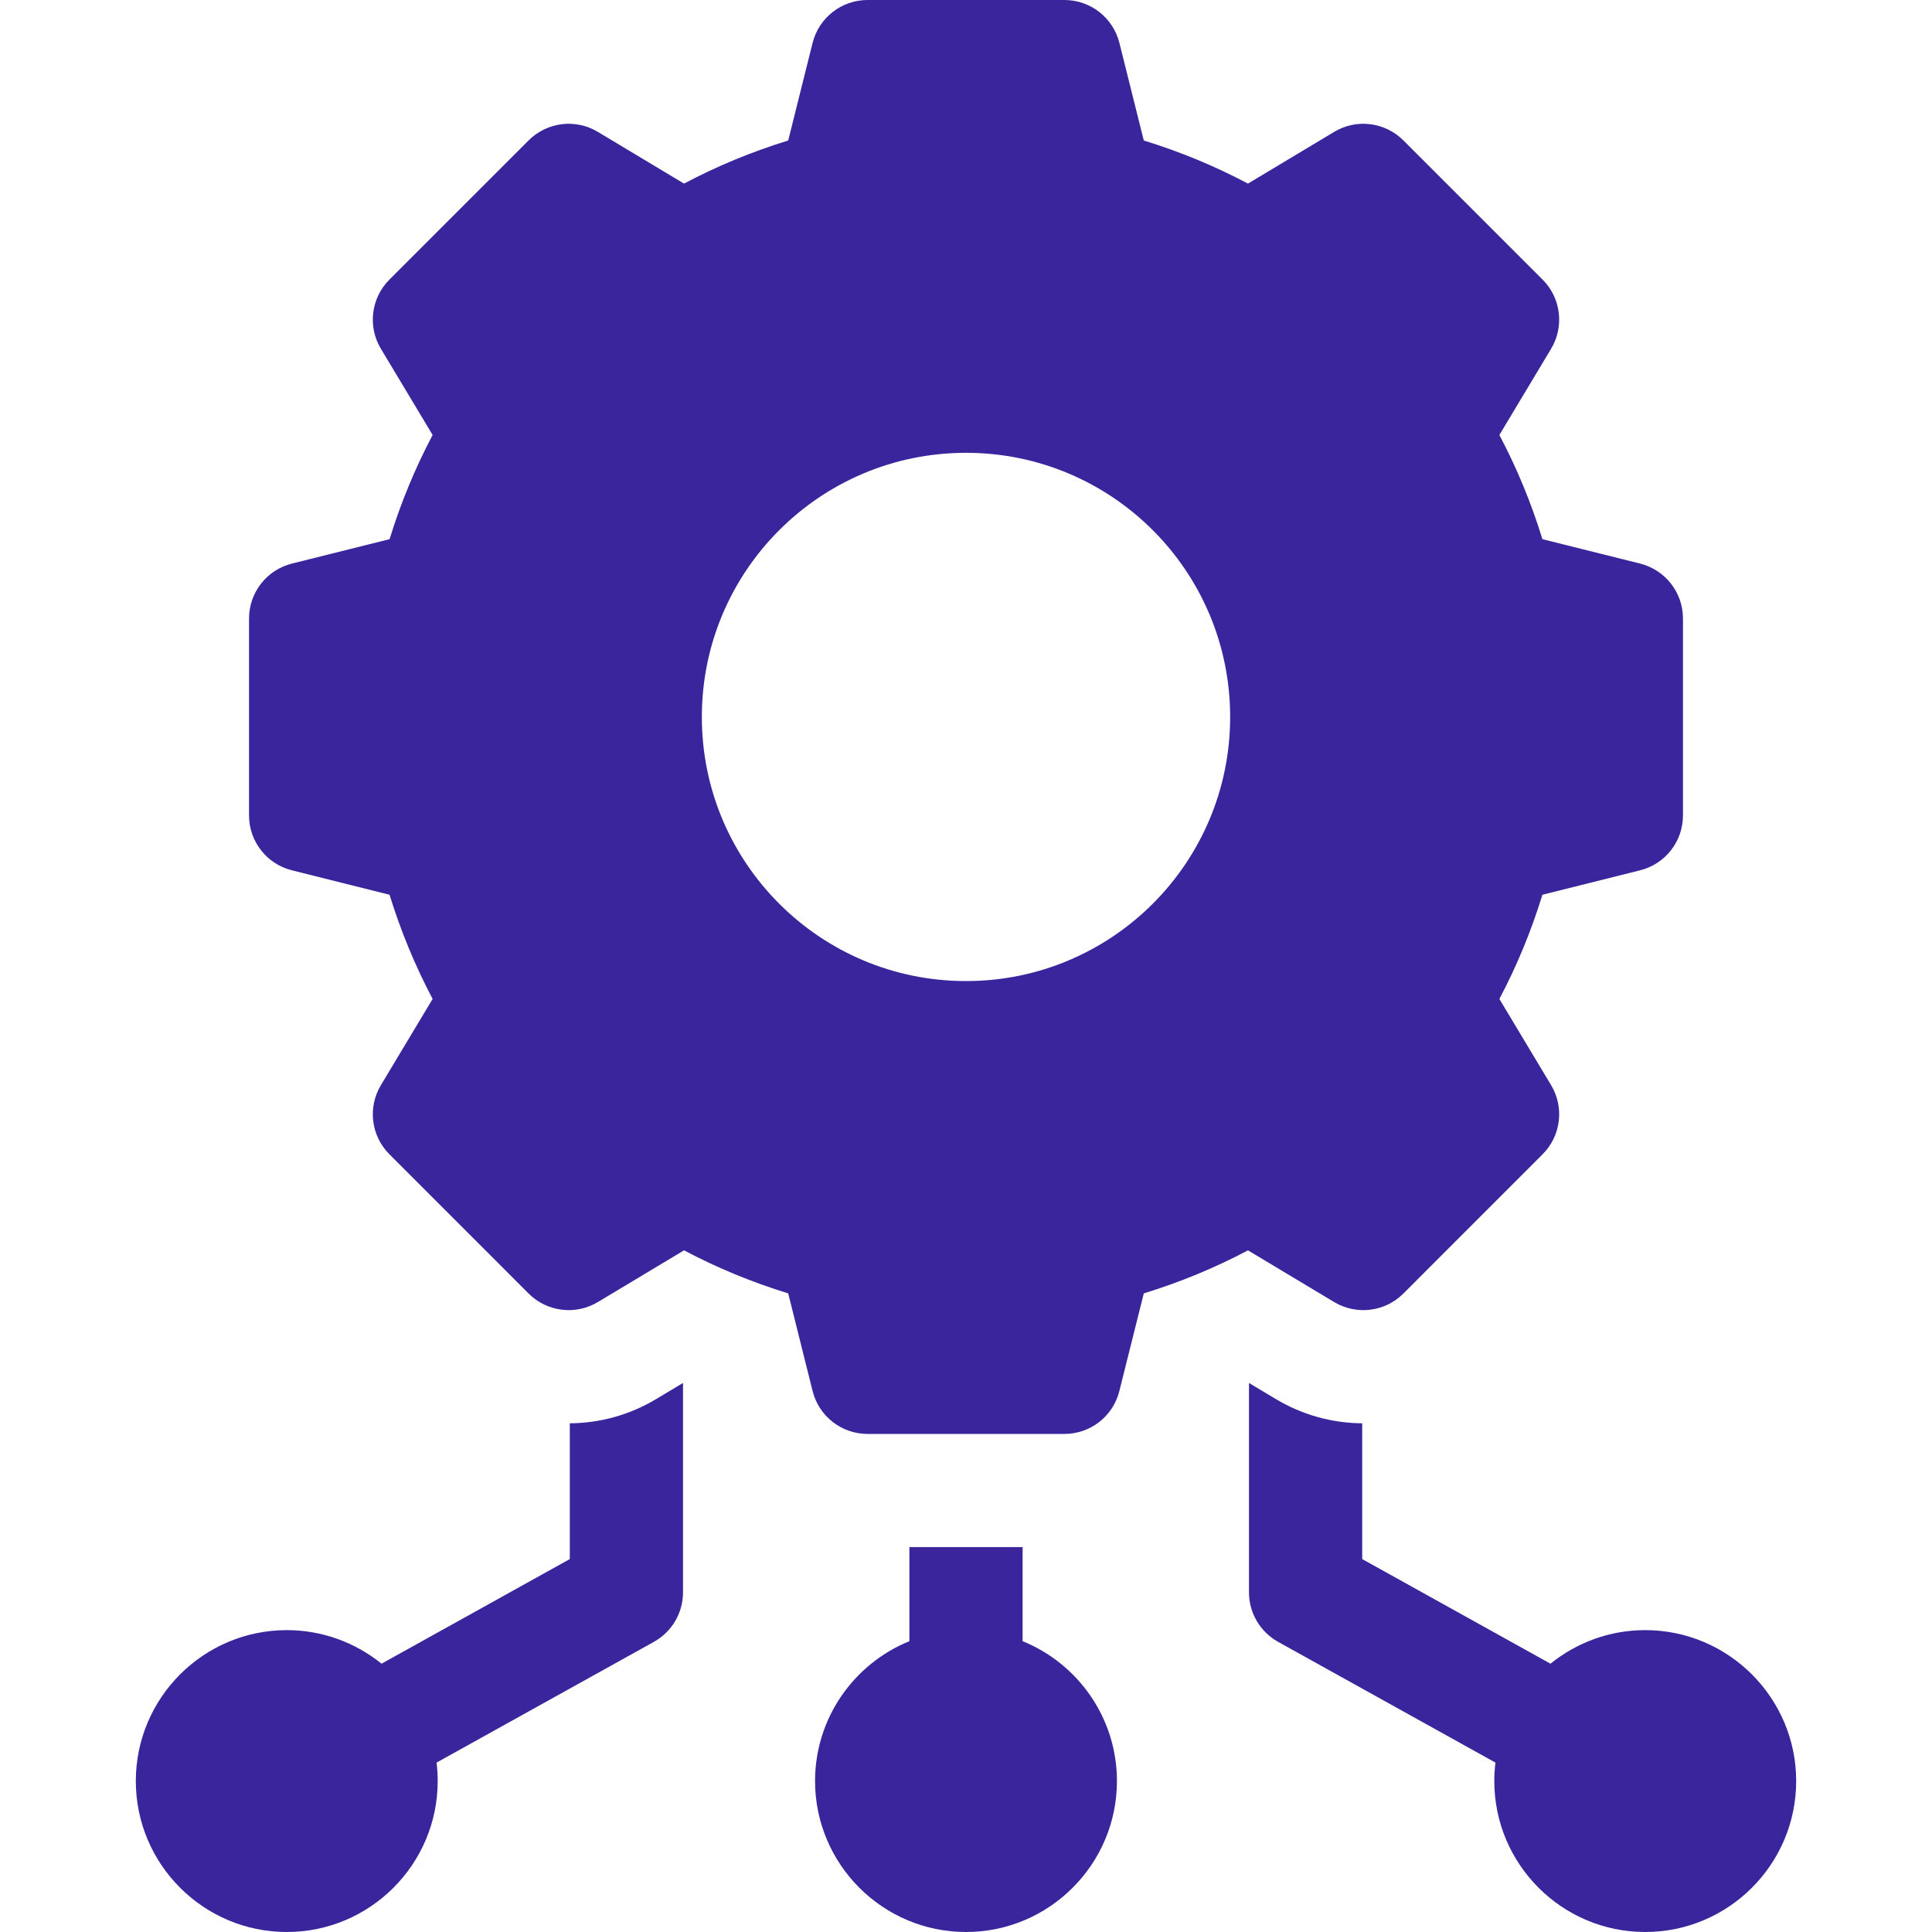
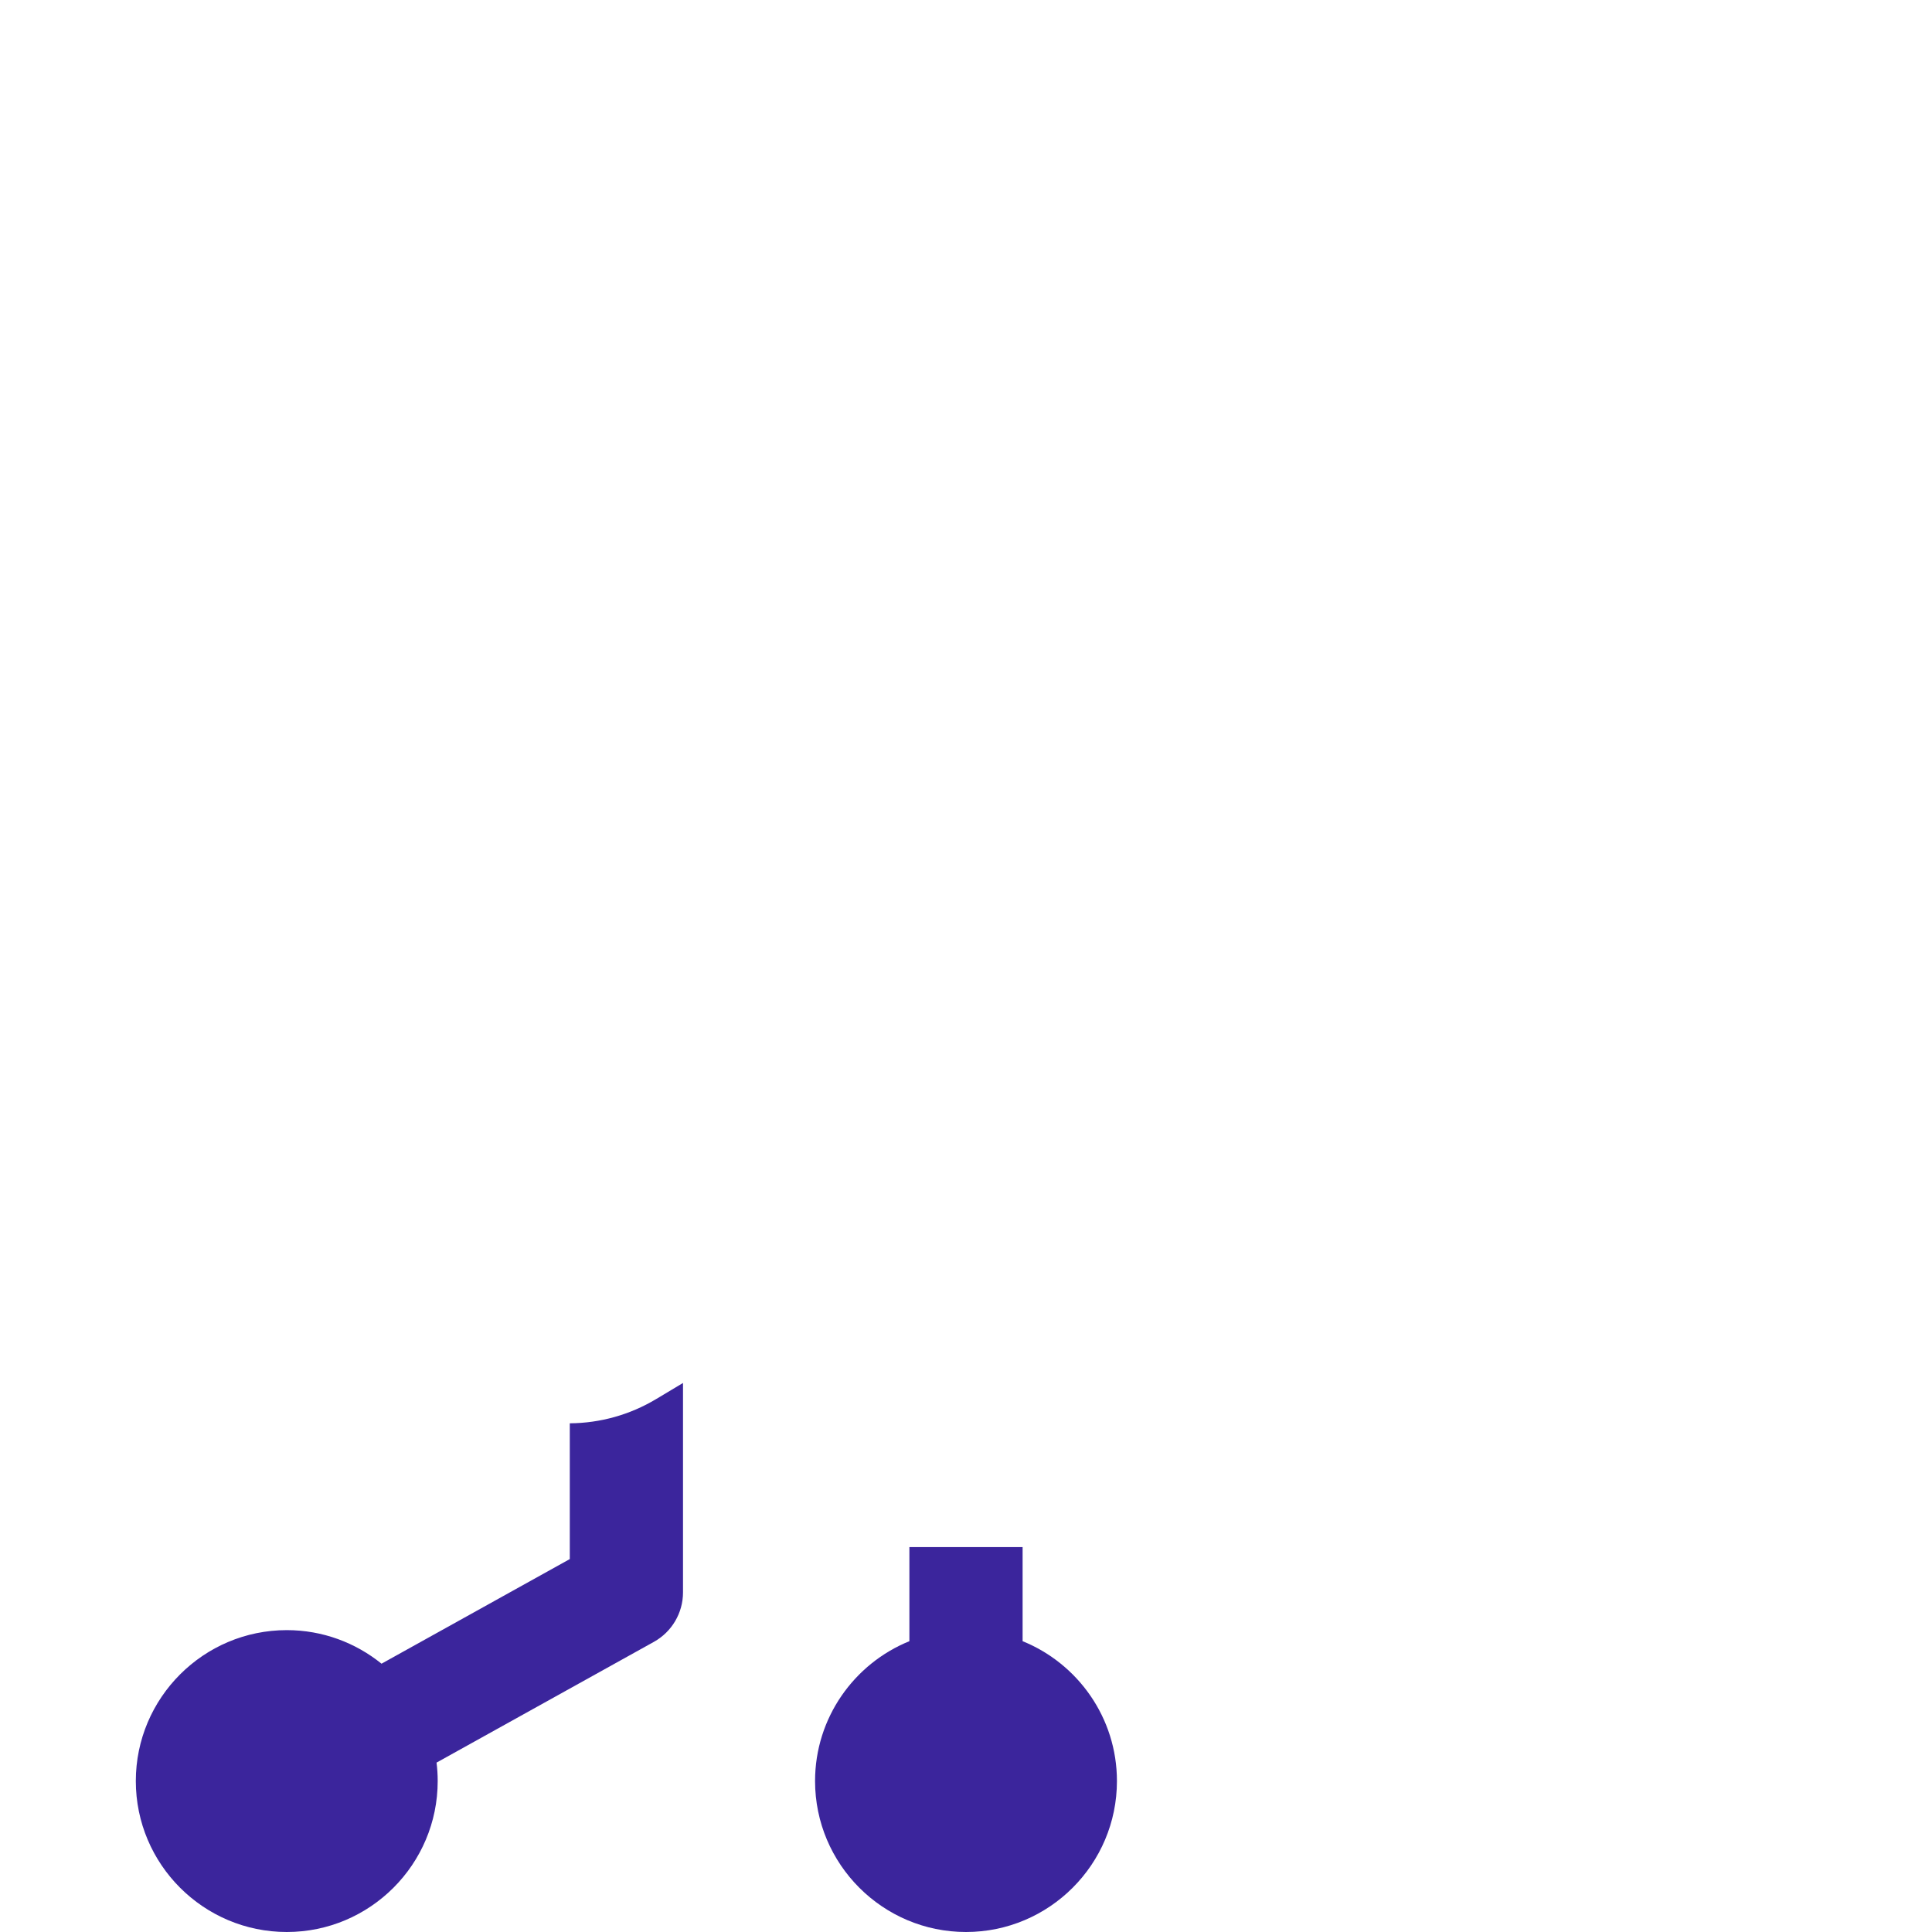
<svg xmlns="http://www.w3.org/2000/svg" width="40" height="40" viewBox="0 0 40 40" fill="none">
  <path d="M11.797 29.468V32.279L7.899 34.445C7.362 34.011 6.68 33.75 5.938 33.75C4.214 33.75 2.812 35.152 2.812 36.875C2.812 38.598 4.214 40 5.938 40C7.661 40 9.062 38.598 9.062 36.875C9.062 36.745 9.054 36.618 9.038 36.493L13.538 33.993C13.91 33.786 14.141 33.394 14.141 32.969V28.633L13.583 28.967C13.043 29.291 12.426 29.464 11.797 29.468Z" fill="#3B259C" />
  <path d="M21.172 33.979V32.031H18.828V33.979C17.684 34.443 16.875 35.566 16.875 36.875C16.875 38.598 18.277 40 20 40C21.723 40 23.125 38.598 23.125 36.875C23.125 35.566 22.316 34.443 21.172 33.979Z" fill="#3B259C" />
-   <path d="M34.062 33.75C33.32 33.75 32.638 34.011 32.101 34.445L28.203 32.279V29.468C27.574 29.464 26.957 29.291 26.417 28.967L25.859 28.633V32.969C25.859 33.394 26.09 33.786 26.462 33.993L30.962 36.493C30.946 36.618 30.938 36.745 30.938 36.875C30.938 38.598 32.339 40 34.062 40C35.786 40 37.188 38.598 37.188 36.875C37.188 35.152 35.786 33.75 34.062 33.75Z" fill="#3B259C" />
-   <path d="M29.055 26.782L31.938 23.898C32.318 23.518 32.391 22.928 32.114 22.467L31.043 20.682C31.406 19.996 31.704 19.273 31.934 18.525L33.956 18.019C34.478 17.889 34.844 17.42 34.844 16.883V12.805C34.844 12.267 34.478 11.799 33.956 11.668L31.934 11.163C31.704 10.414 31.406 9.692 31.043 9.006L32.114 7.221C32.391 6.76 32.318 6.169 31.938 5.789L29.055 2.906C28.674 2.526 28.084 2.453 27.623 2.73L25.838 3.801C25.152 3.438 24.43 3.139 23.681 2.909L23.176 0.888C23.045 0.366 22.576 0 22.039 0H17.961C17.424 0 16.955 0.366 16.824 0.888L16.319 2.909C15.57 3.139 14.848 3.438 14.162 3.801L12.377 2.73C11.916 2.453 11.326 2.526 10.945 2.906L8.062 5.789C7.682 6.169 7.609 6.76 7.886 7.221L8.957 9.006C8.594 9.692 8.296 10.414 8.066 11.163L6.044 11.668C5.522 11.799 5.156 12.267 5.156 12.805V16.883C5.156 17.42 5.522 17.889 6.044 18.019L8.065 18.525C8.296 19.273 8.594 19.996 8.957 20.682L7.886 22.467C7.609 22.928 7.682 23.518 8.062 23.898L10.945 26.782C11.326 27.162 11.916 27.234 12.377 26.958L14.162 25.887C14.848 26.25 15.57 26.548 16.319 26.778L16.824 28.8C16.955 29.322 17.423 29.688 17.961 29.688H22.039C22.576 29.688 23.045 29.322 23.175 28.8L23.681 26.778C24.43 26.548 25.152 26.25 25.838 25.887L27.623 26.958C28.084 27.234 28.674 27.162 29.055 26.782ZM20 20.312C16.98 20.312 14.531 17.864 14.531 14.844C14.531 11.823 16.98 9.375 20 9.375C23.02 9.375 25.469 11.823 25.469 14.844C25.469 17.864 23.02 20.312 20 20.312Z" fill="#3B259C" />
</svg>